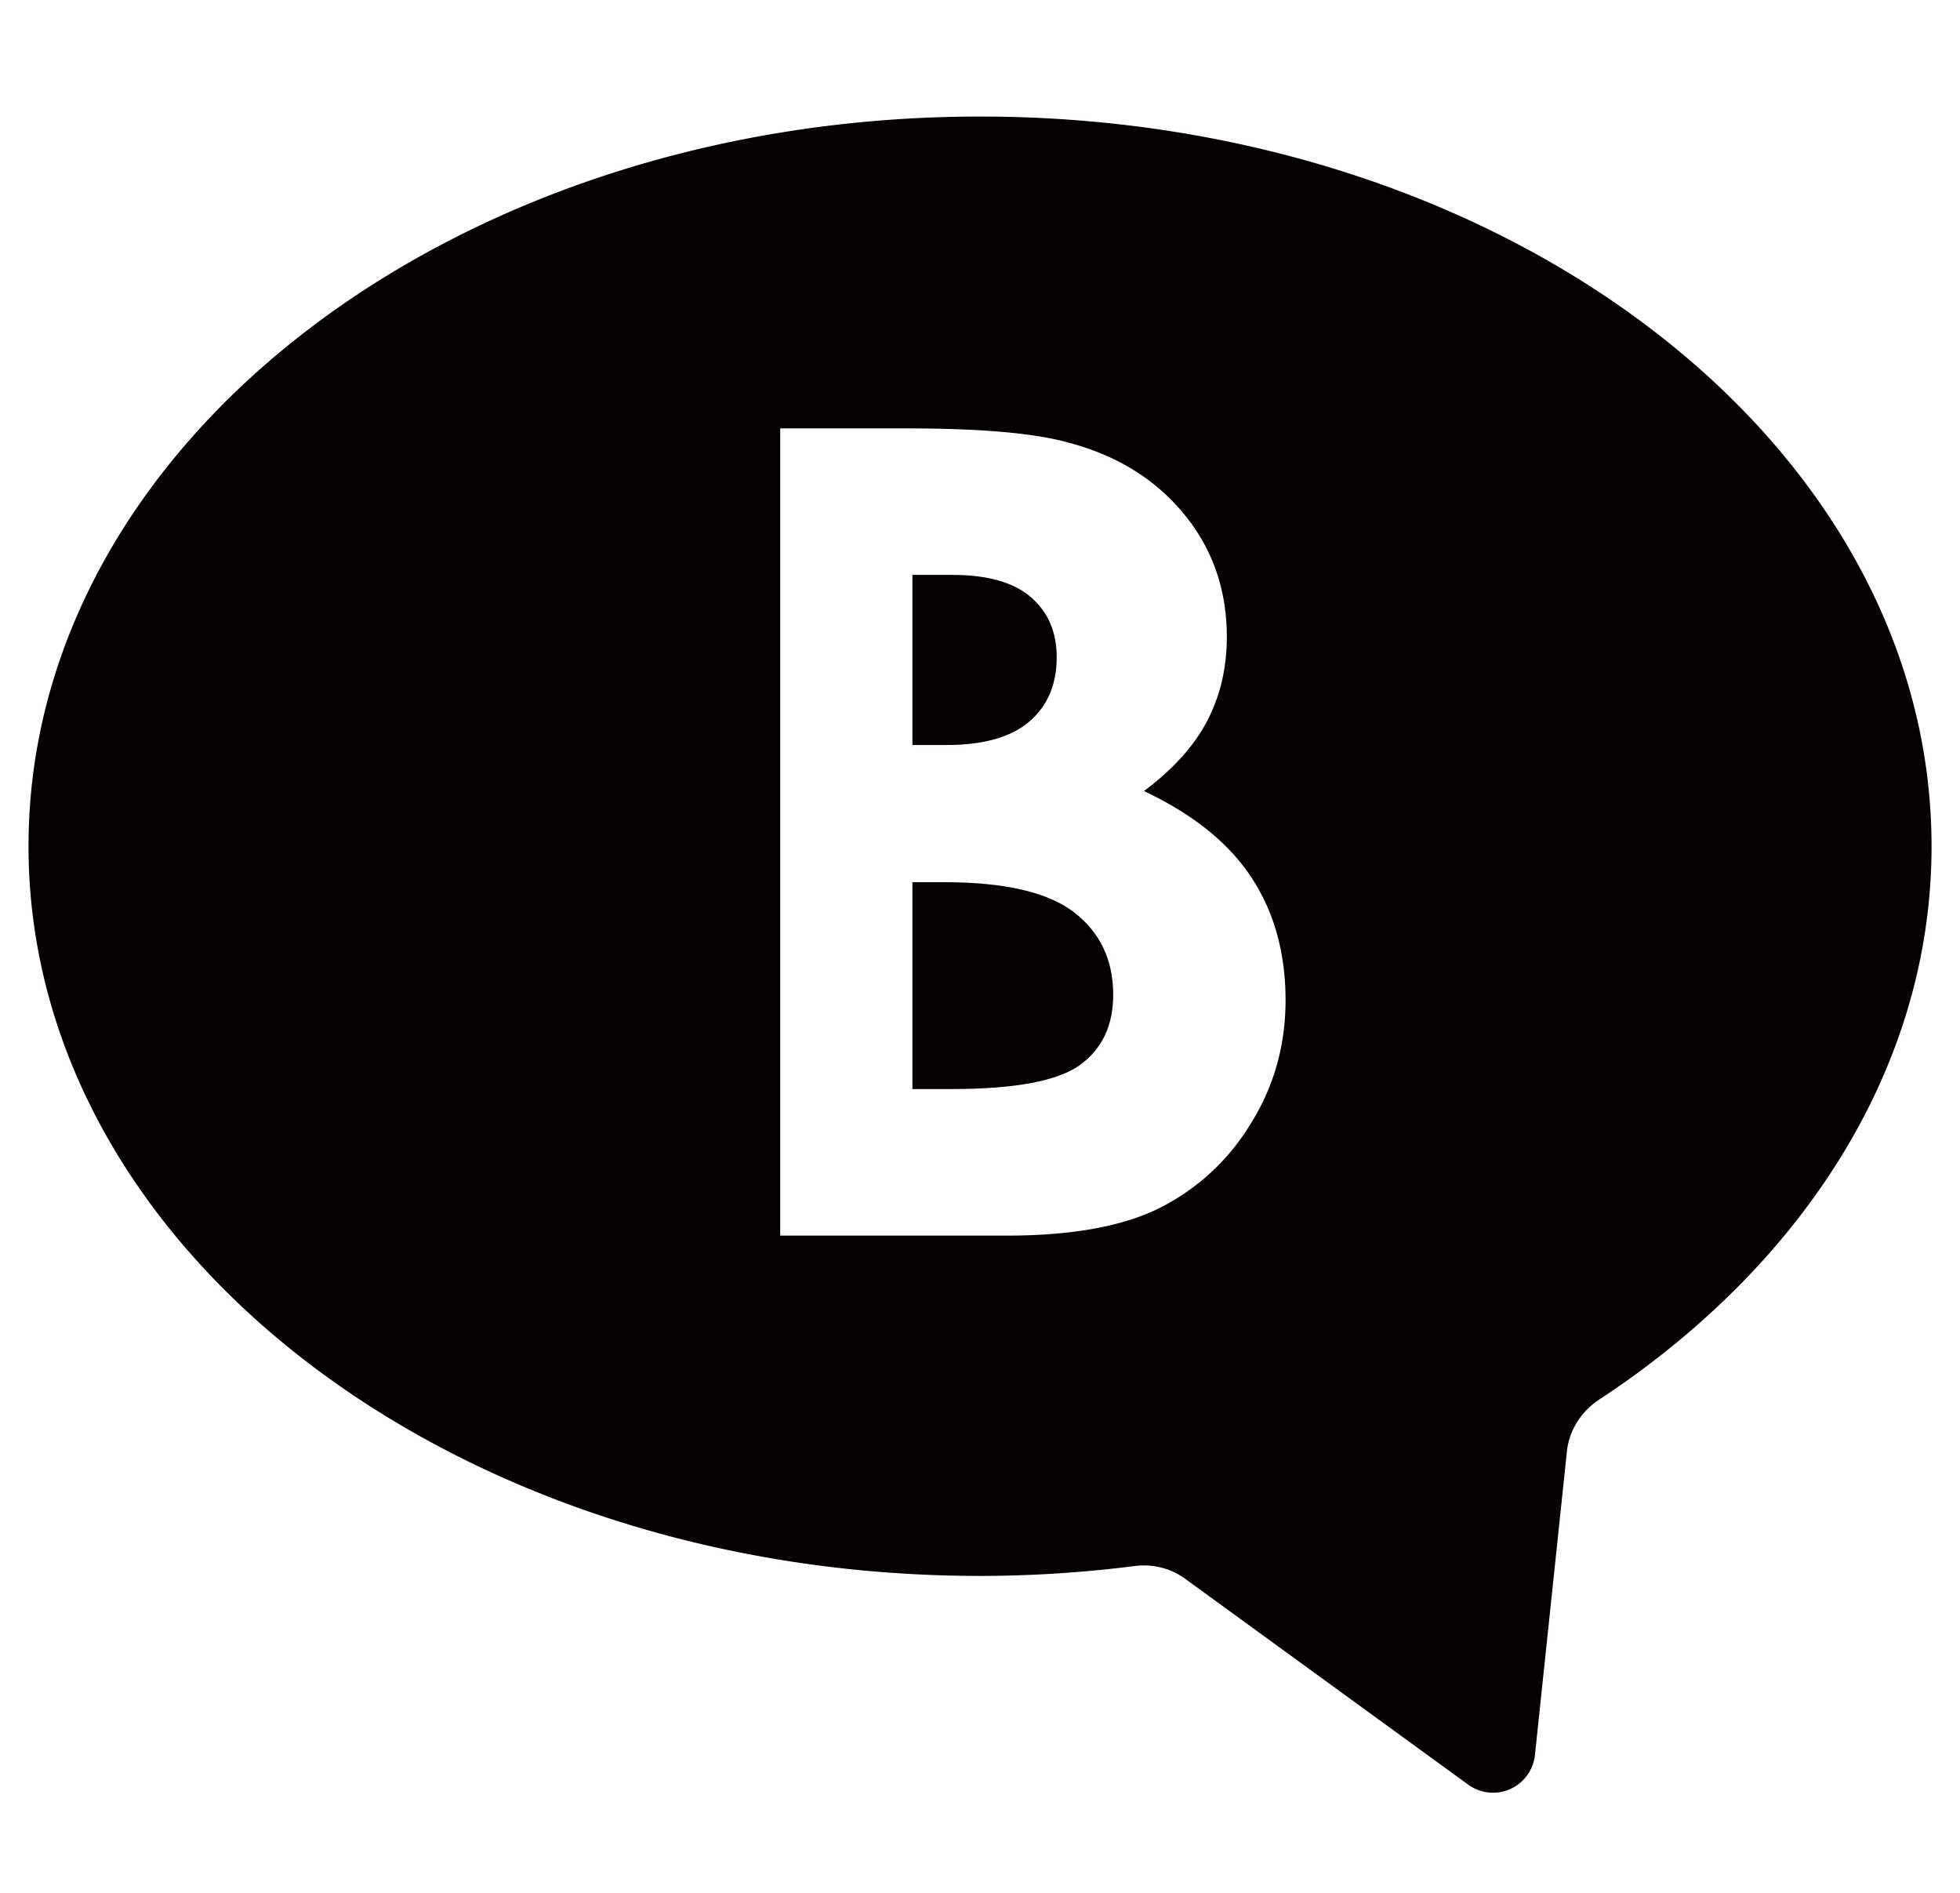
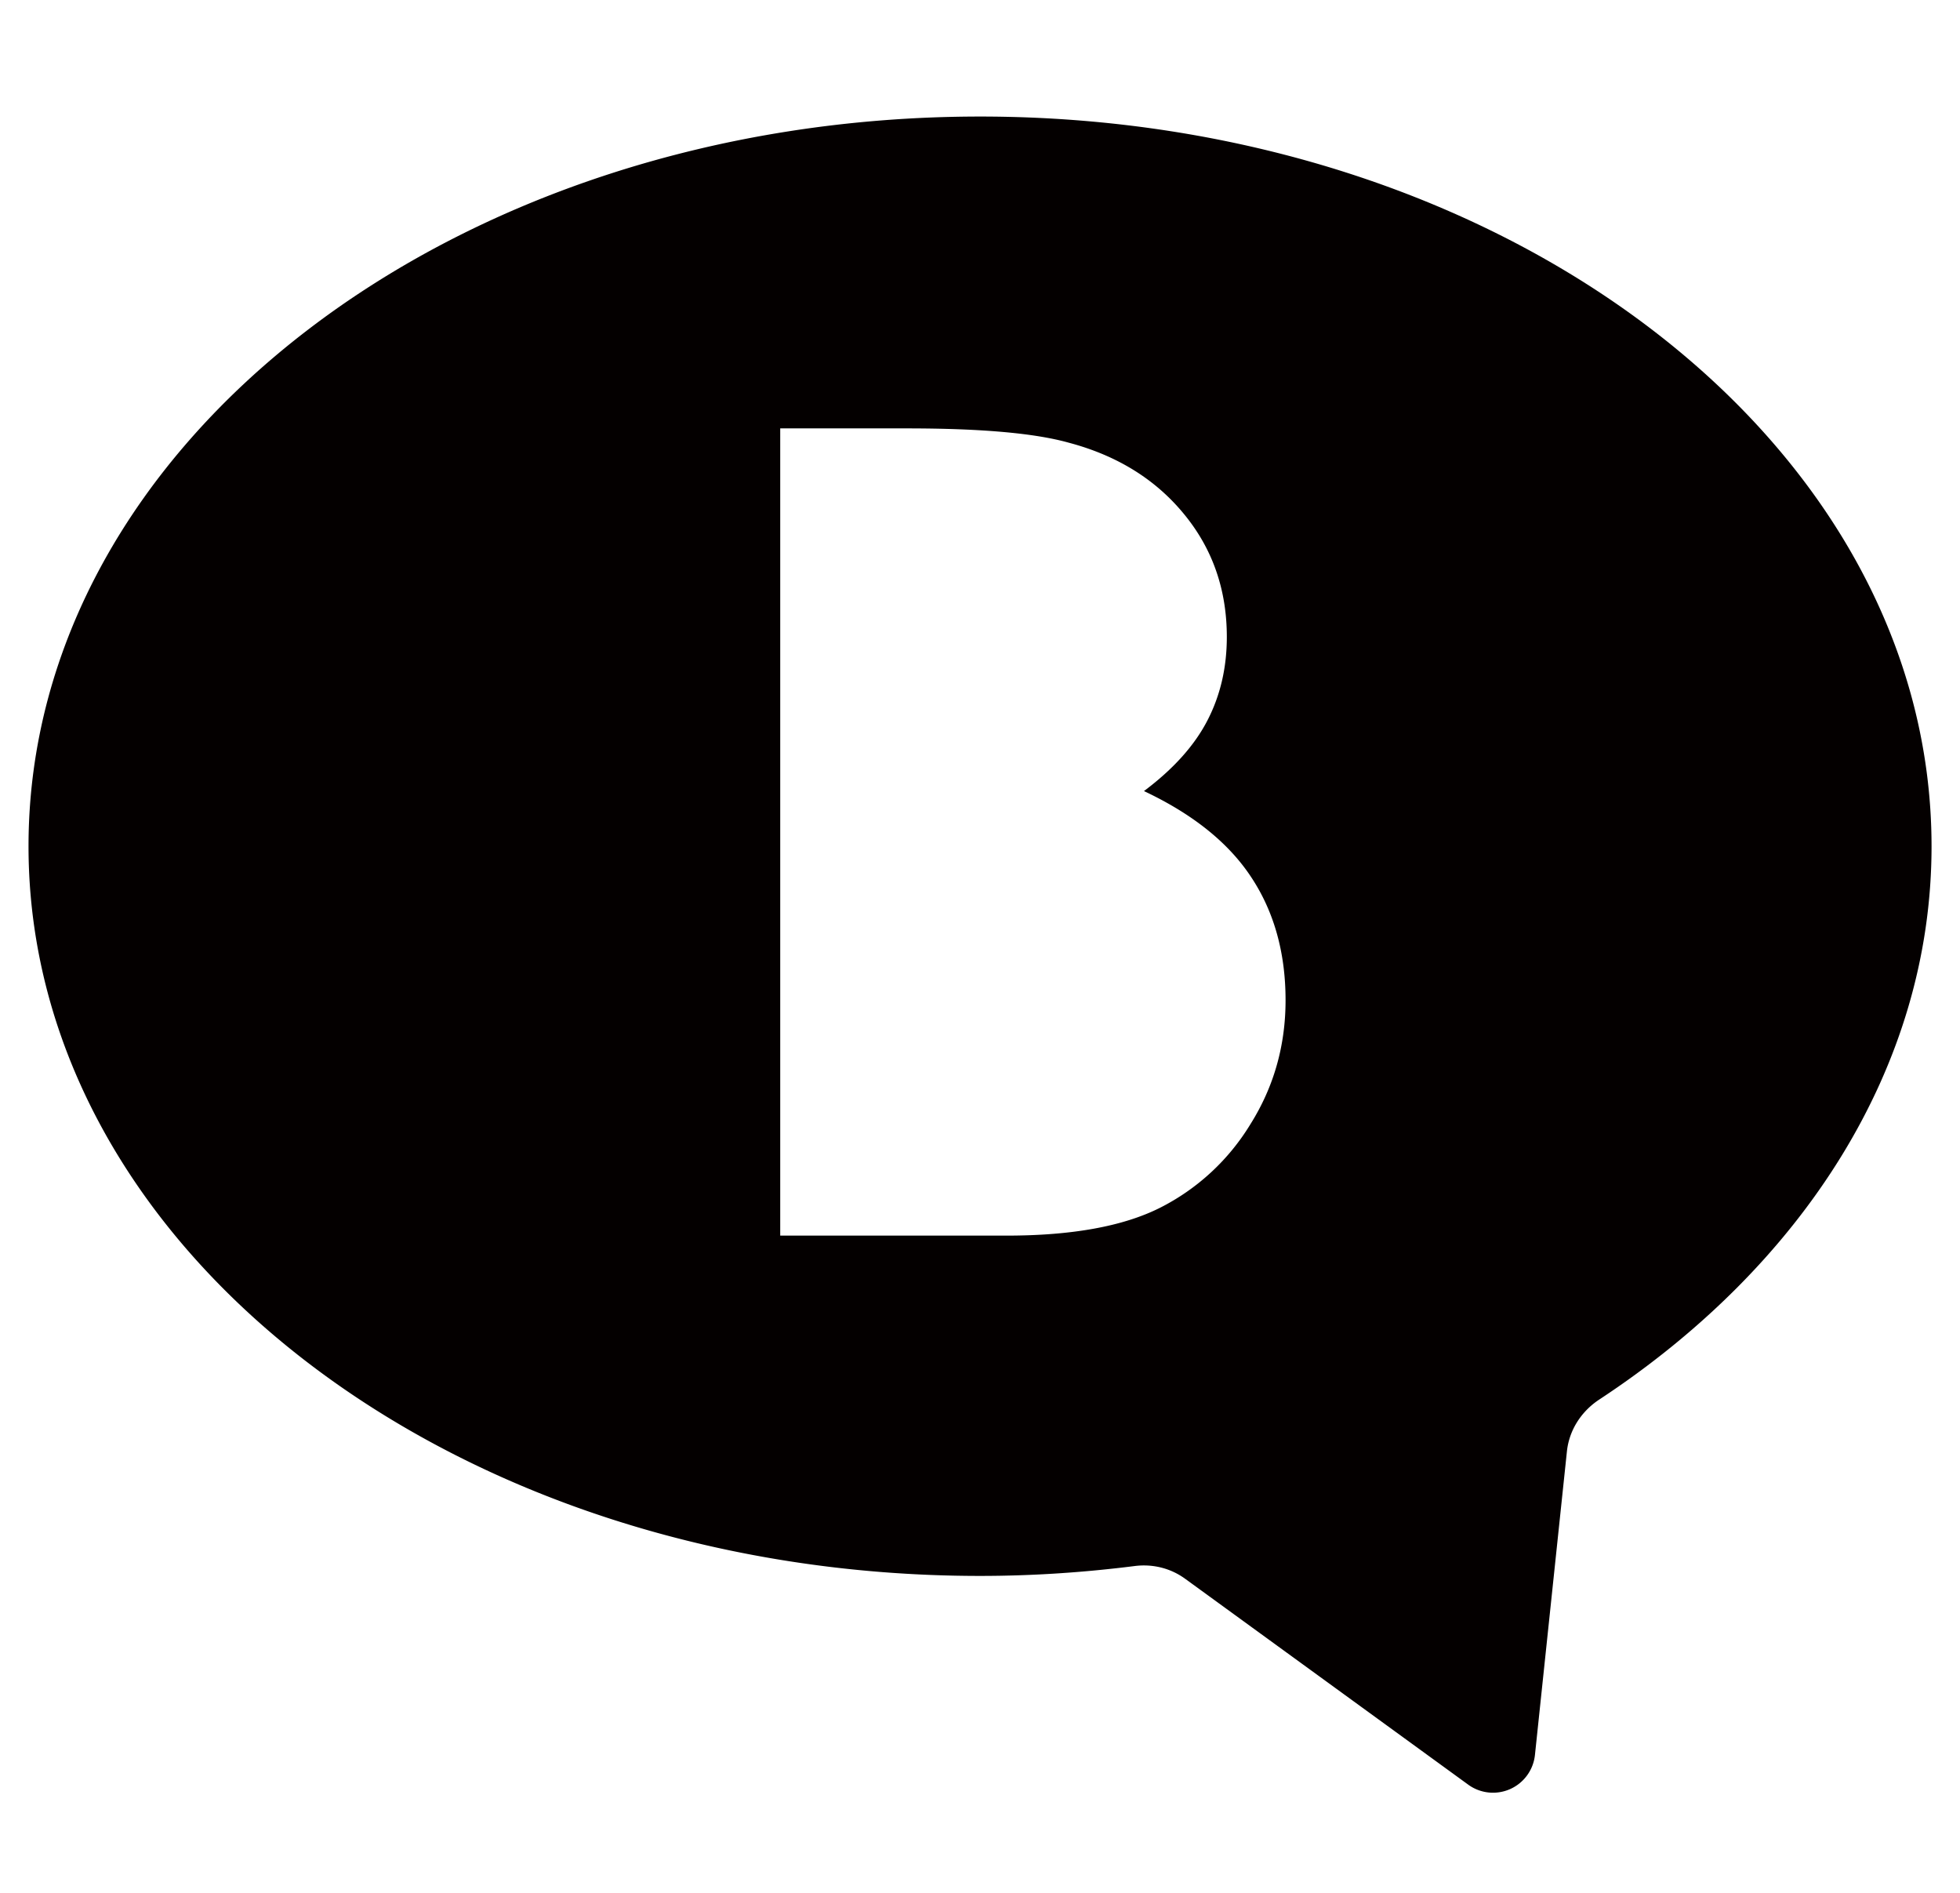
<svg xmlns="http://www.w3.org/2000/svg" version="1.1" id="BLOG" x="0" y="0" width="29" height="28" xml:space="preserve">
  <style>.st0{fill:#040000}</style>
-   <path class="st0" d="M15.232 10.672c.269-.232.403-.549.403-.95 0-.373-.128-.67-.383-.889-.255-.22-.644-.329-1.166-.329H13.5v2.517h.497c.554 0 .966-.116 1.235-.349m.662 2.825c-.386-.298-1.026-.447-1.922-.447H13.5v3.06h.57c.944 0 1.58-.118 1.909-.356.328-.238.492-.585.492-1.039 0-.514-.193-.919-.577-1.218" />
  <path class="st0" d="M14.501 1.724C6.726 1.724.422 6.557.422 12.518c0 5.962 6.304 10.794 14.079 10.794.779 0 1.542-.052 2.286-.146.265-.034.531.03.748.188l4.189 3.046a.624.624 0 00.987-.44l.473-4.49c.033-.315.213-.592.477-.766 3.007-1.978 4.918-4.909 4.918-8.186-.001-5.961-6.303-10.794-14.078-10.794m4 14.906a3.315 3.315 0 01-1.341 1.238c-.547.274-1.304.41-2.267.41h-3.349V6.337h1.877c1.09 0 1.887.07 2.39.211.715.189 1.285.541 1.707 1.056.423.513.634 1.12.634 1.818 0 .454-.096.867-.288 1.237-.192.371-.505.719-.938 1.043.726.342 1.256.768 1.591 1.28.336.51.504 1.116.504 1.814 0 .672-.174 1.283-.52 1.834" />
</svg>